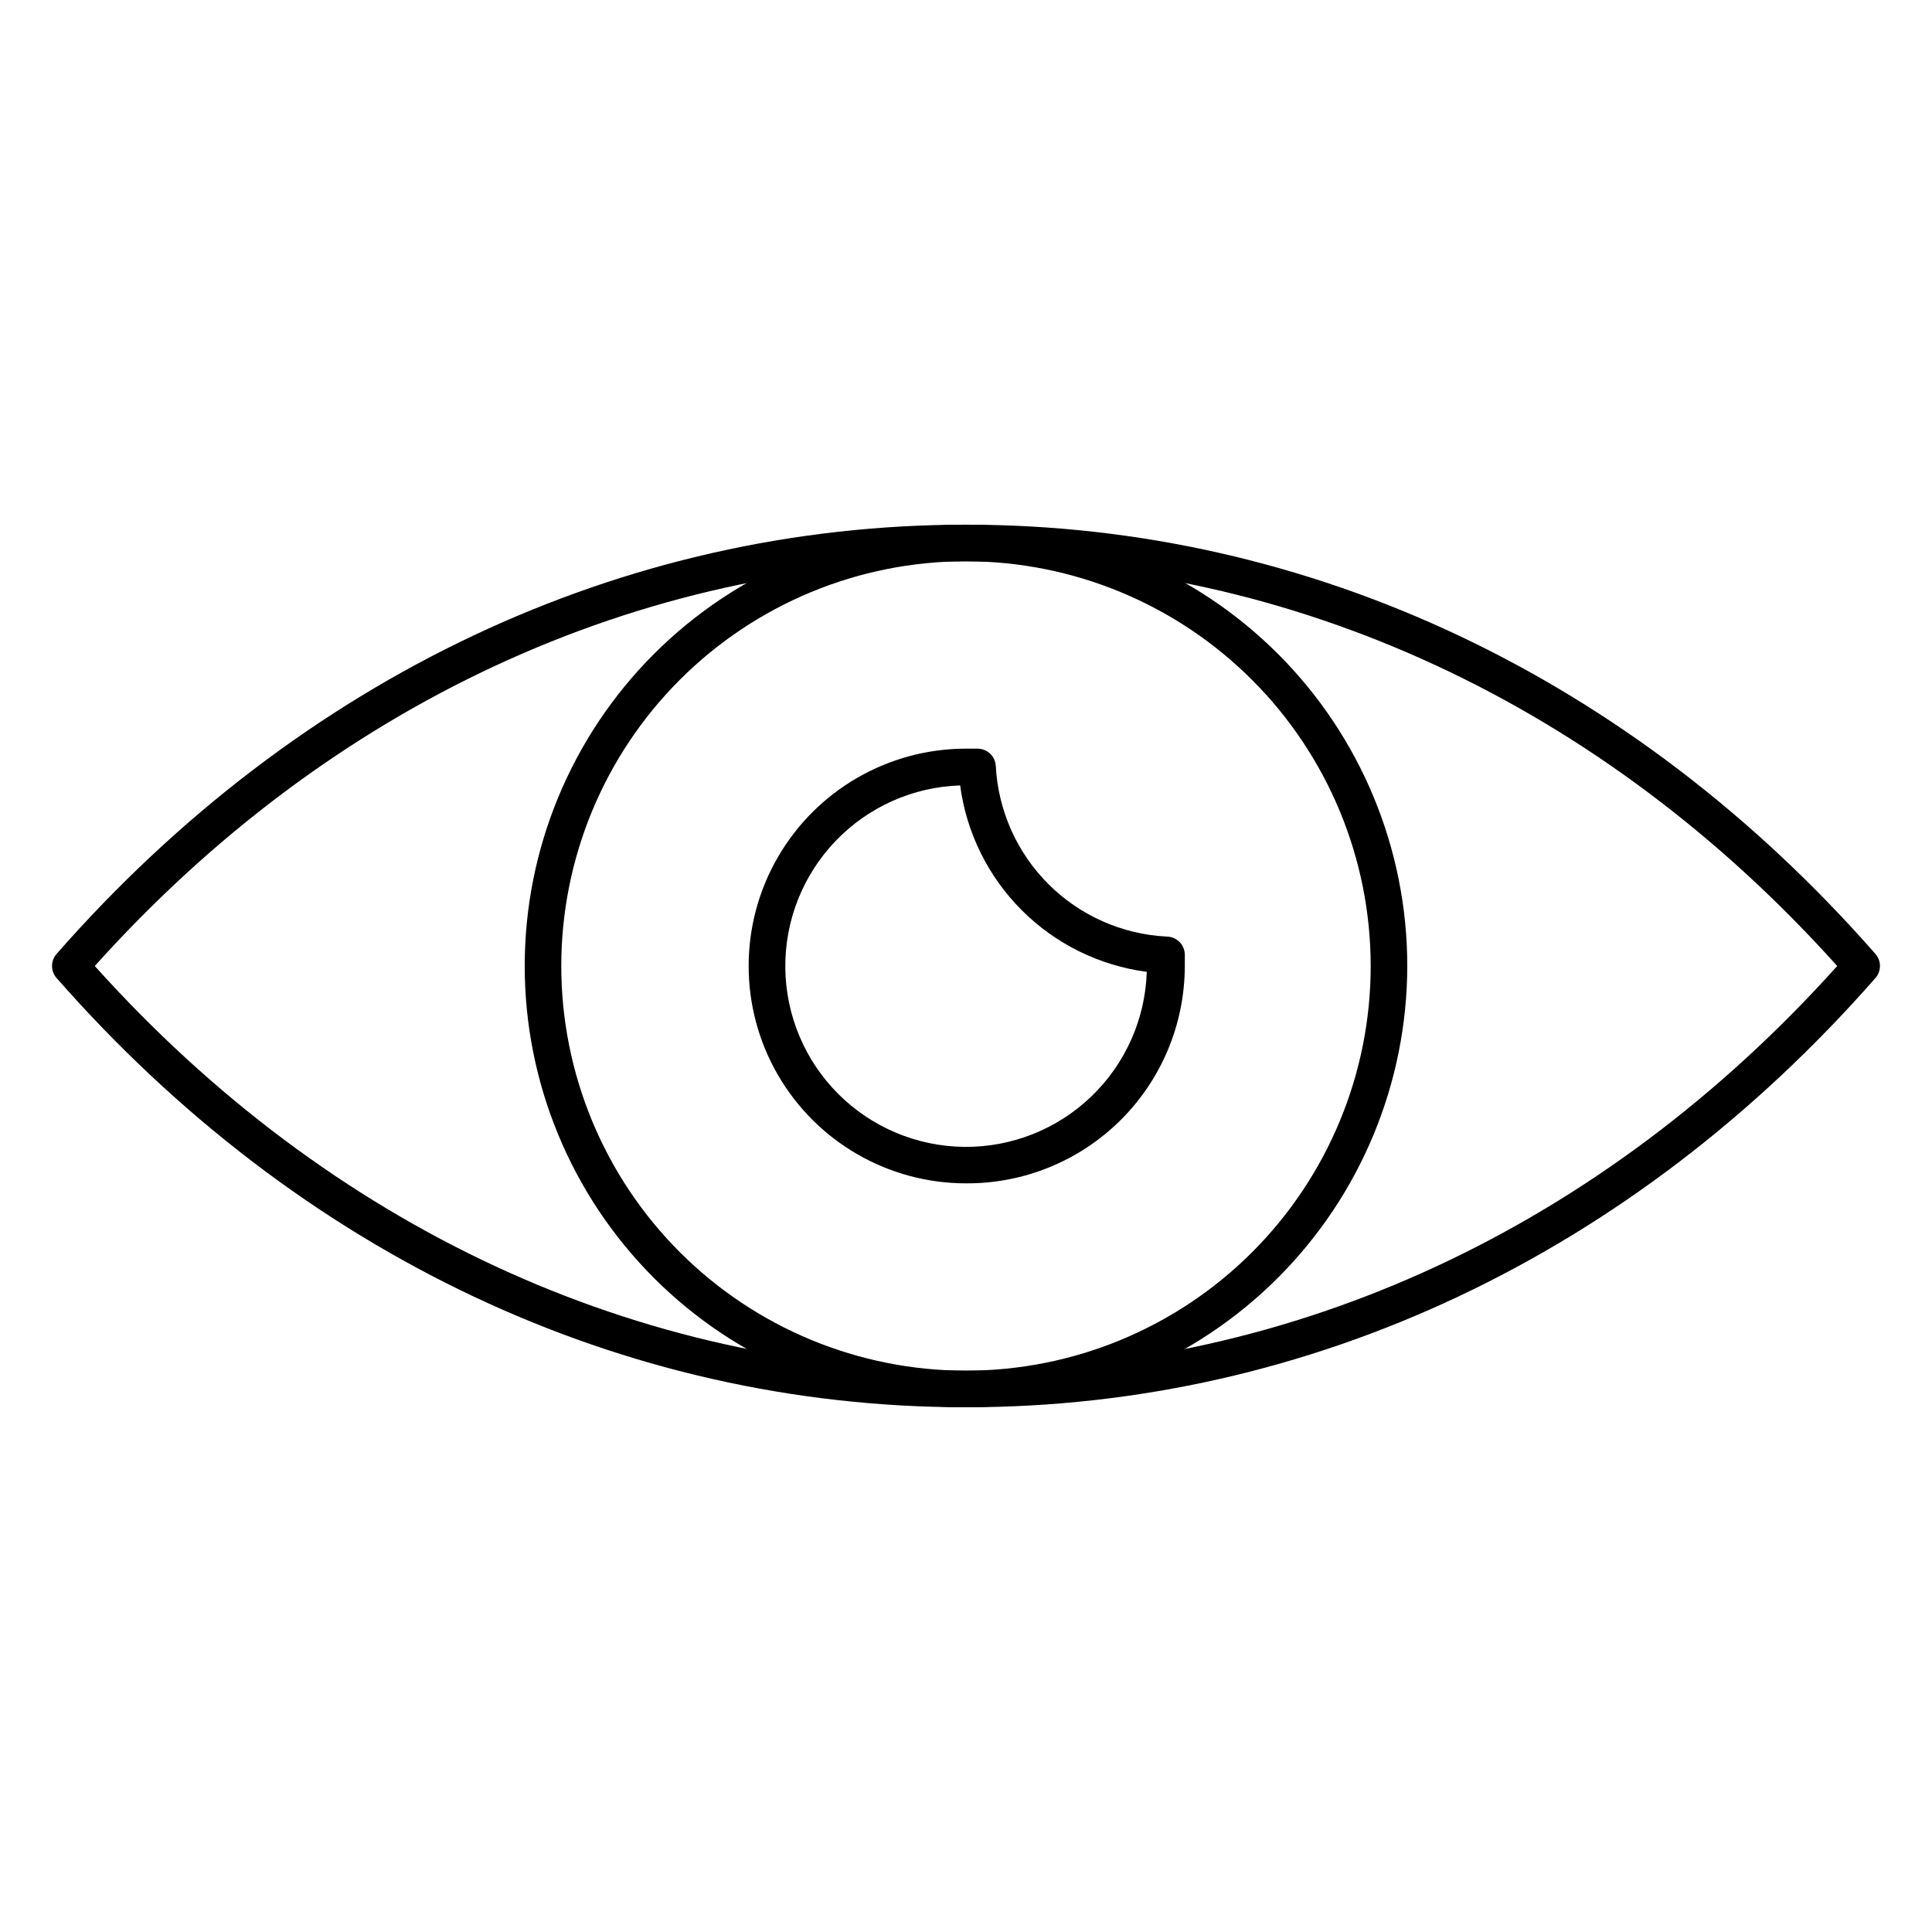
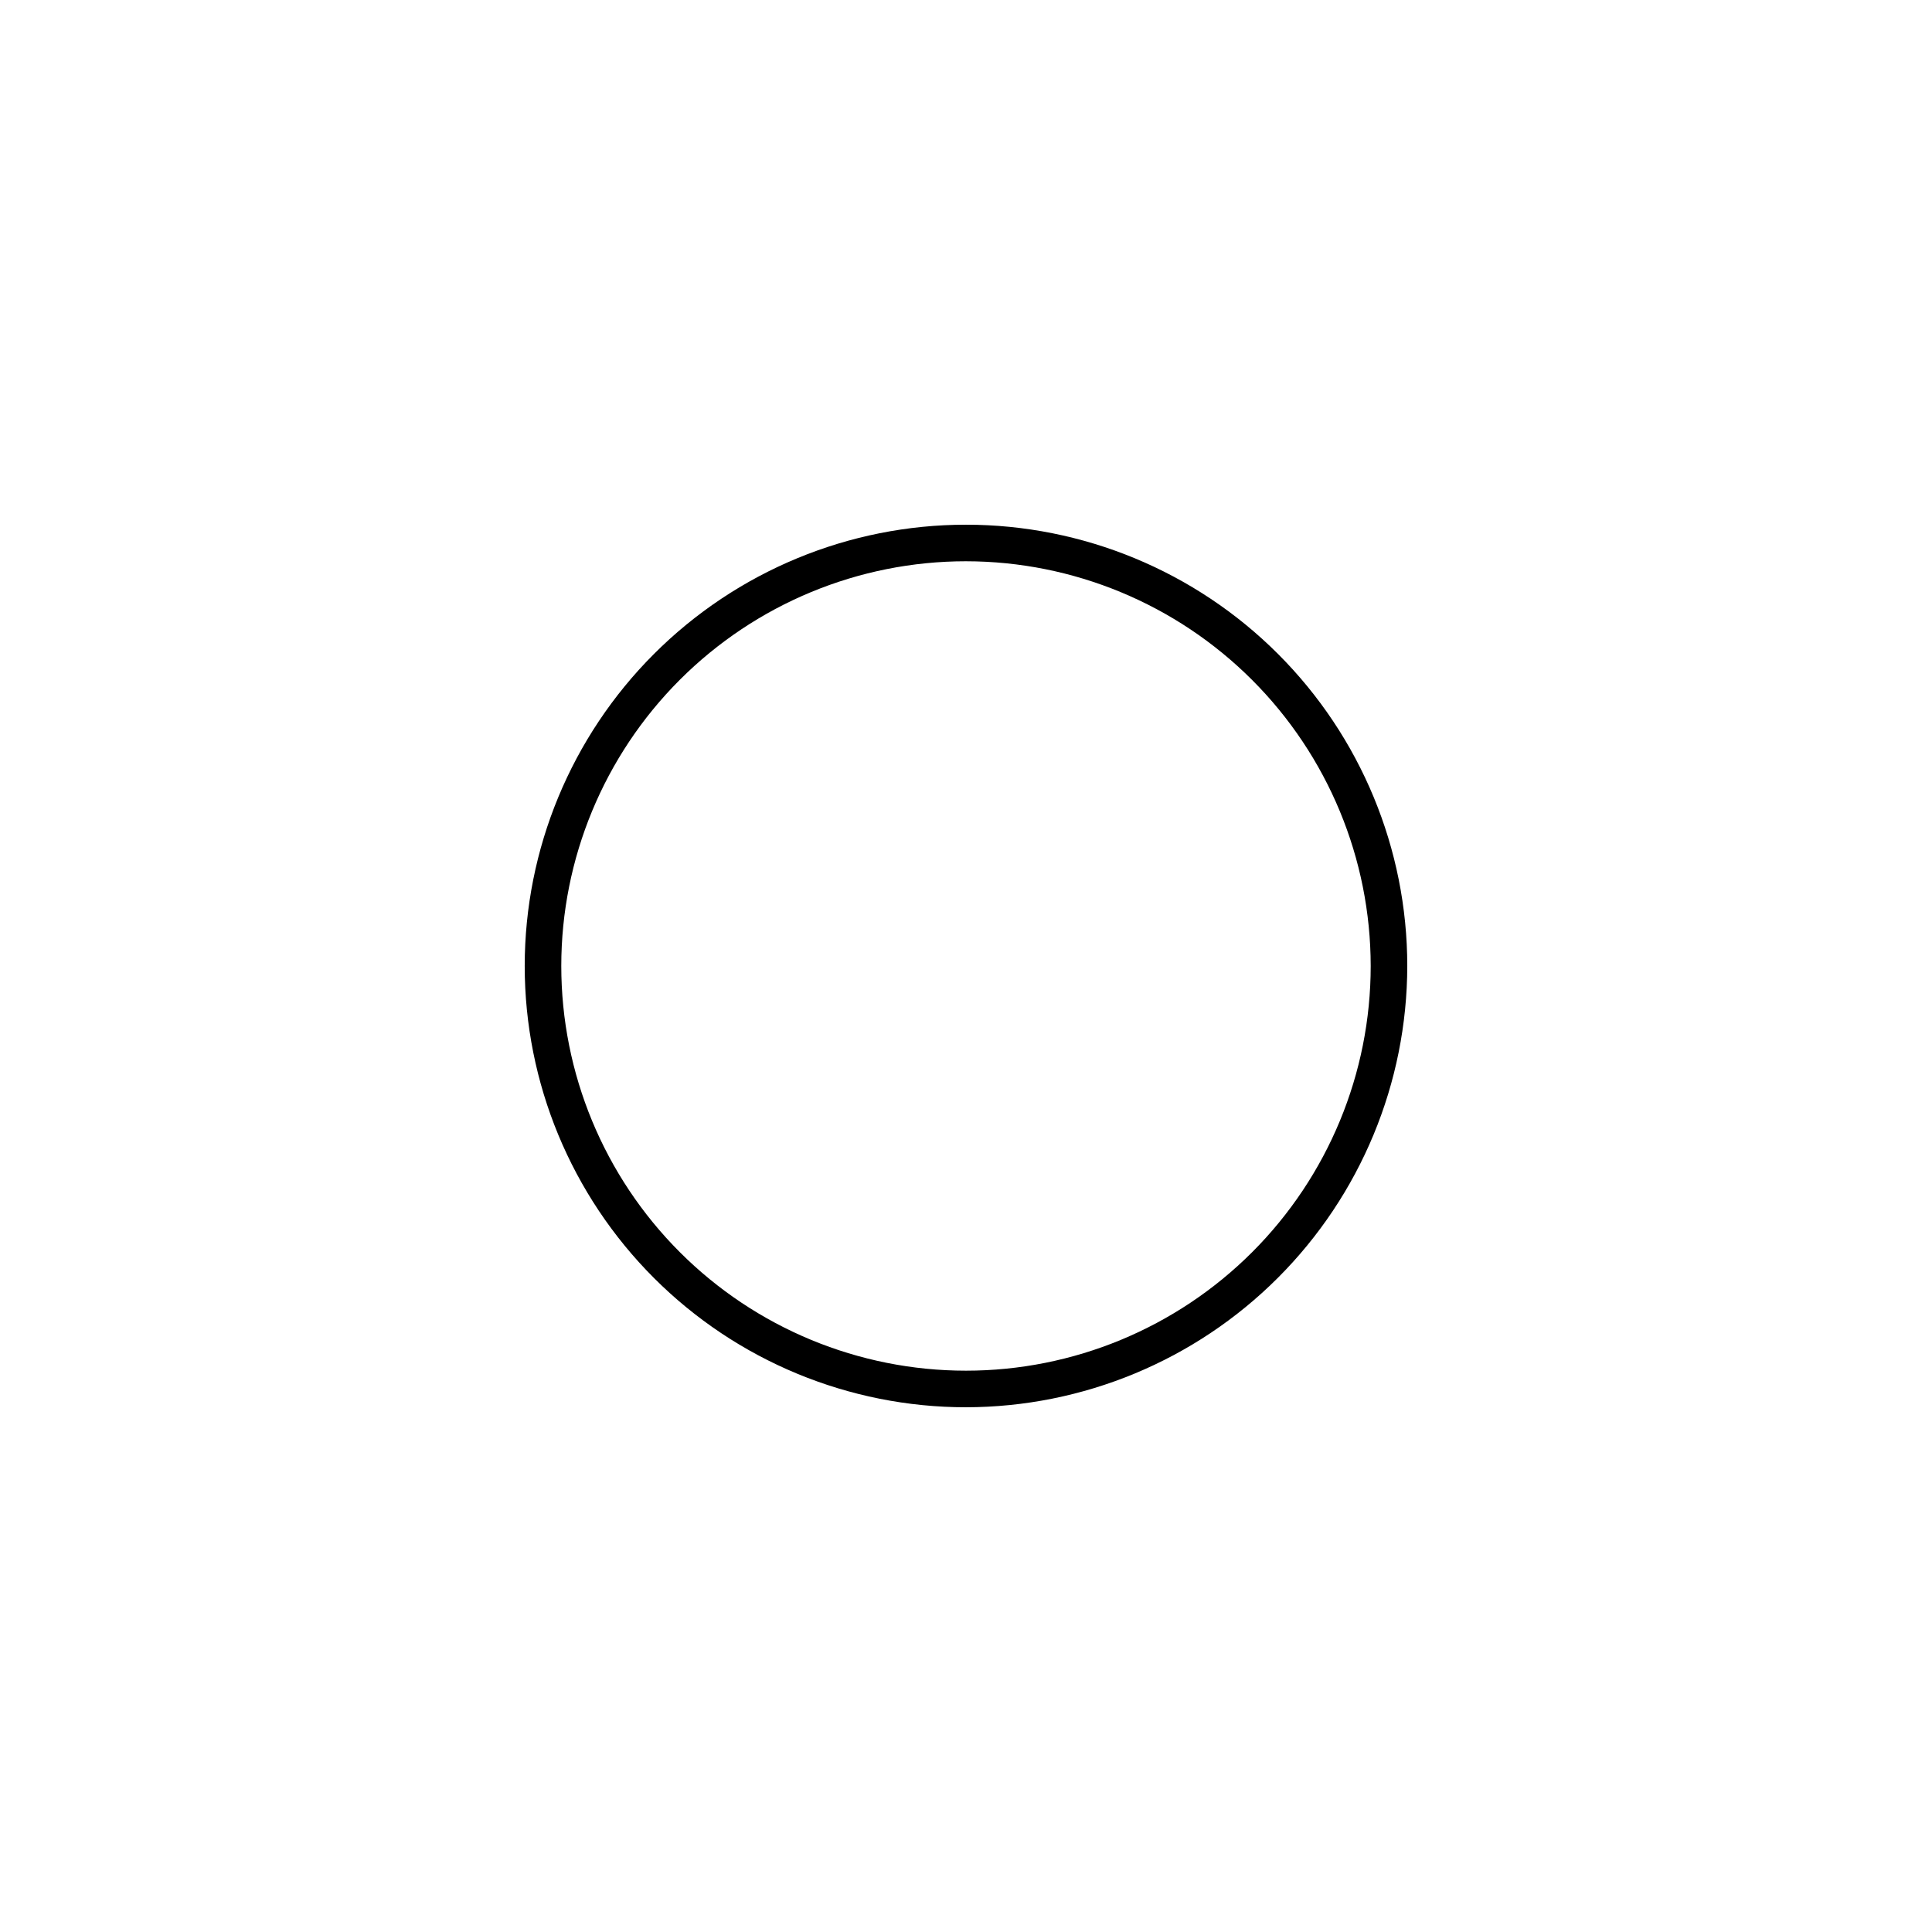
<svg xmlns="http://www.w3.org/2000/svg" fill="#000000" width="800px" height="800px" version="1.1" viewBox="144 144 512 512">
  <g>
-     <path d="m400 516.94c-91.074 0-176.67-40.402-241-113.75h-0.004c-1.605-1.828-1.605-4.566 0-6.394 64.332-73.344 149.93-113.75 241.01-113.75s176.67 40.402 241 113.75c1.605 1.828 1.605 4.566 0 6.394-64.332 73.344-149.93 113.75-241 113.75zm-230.88-116.94c62.105 69.176 143.97 107.25 230.88 107.25 86.906 0 168.77-38.074 230.88-107.25-62.105-69.18-143.97-107.25-230.88-107.25-86.91 0-168.78 38.074-230.88 107.25z" />
    <path d="m400 516.94c-31.016 0-60.762-12.32-82.691-34.254-21.93-21.93-34.254-51.676-34.254-82.688 0-31.016 12.324-60.762 34.254-82.691 21.93-21.93 51.676-34.254 82.691-34.254 31.012 0 60.758 12.324 82.688 34.254 21.934 21.93 34.254 51.676 34.254 82.691-0.039 31-12.371 60.723-34.297 82.645-21.922 21.926-51.645 34.258-82.645 34.297zm0-224.2c-28.445 0-55.727 11.301-75.84 31.414-20.113 20.113-31.414 47.395-31.414 75.84s11.301 55.723 31.414 75.84c20.113 20.113 47.395 31.41 75.84 31.41s55.723-11.297 75.84-31.41c20.113-20.117 31.41-47.395 31.41-75.84-0.023-28.438-11.332-55.703-31.441-75.812-20.105-20.109-47.371-31.418-75.809-31.441z" />
-     <path d="m400 457.6c-20.578 0-39.594-10.977-49.883-28.801-10.289-17.82-10.289-39.777 0-57.598 10.289-17.82 29.305-28.801 49.883-28.801h3.051c2.582-0.004 4.715 2.023 4.844 4.602 0.621 11.797 5.586 22.941 13.941 31.289 8.355 8.348 19.508 13.305 31.305 13.91 1.285 0 2.516 0.512 3.426 1.418 0.91 0.91 1.418 2.141 1.418 3.426v3.051c-0.039 15.324-6.176 30-17.055 40.789-10.879 10.793-25.609 16.805-40.93 16.715zm-1.551-105.46c-12.523 0.41-24.383 5.711-33.043 14.762-8.66 9.051-13.434 21.137-13.289 33.664 0.141 12.527 5.184 24.5 14.043 33.352 8.863 8.855 20.844 13.887 33.367 14.016 12.527 0.129 24.609-4.656 33.652-13.324 9.043-8.668 14.328-20.535 14.73-33.059-12.531-1.648-24.172-7.383-33.113-16.316-8.941-8.934-14.688-20.562-16.348-33.094z" />
  </g>
</svg>